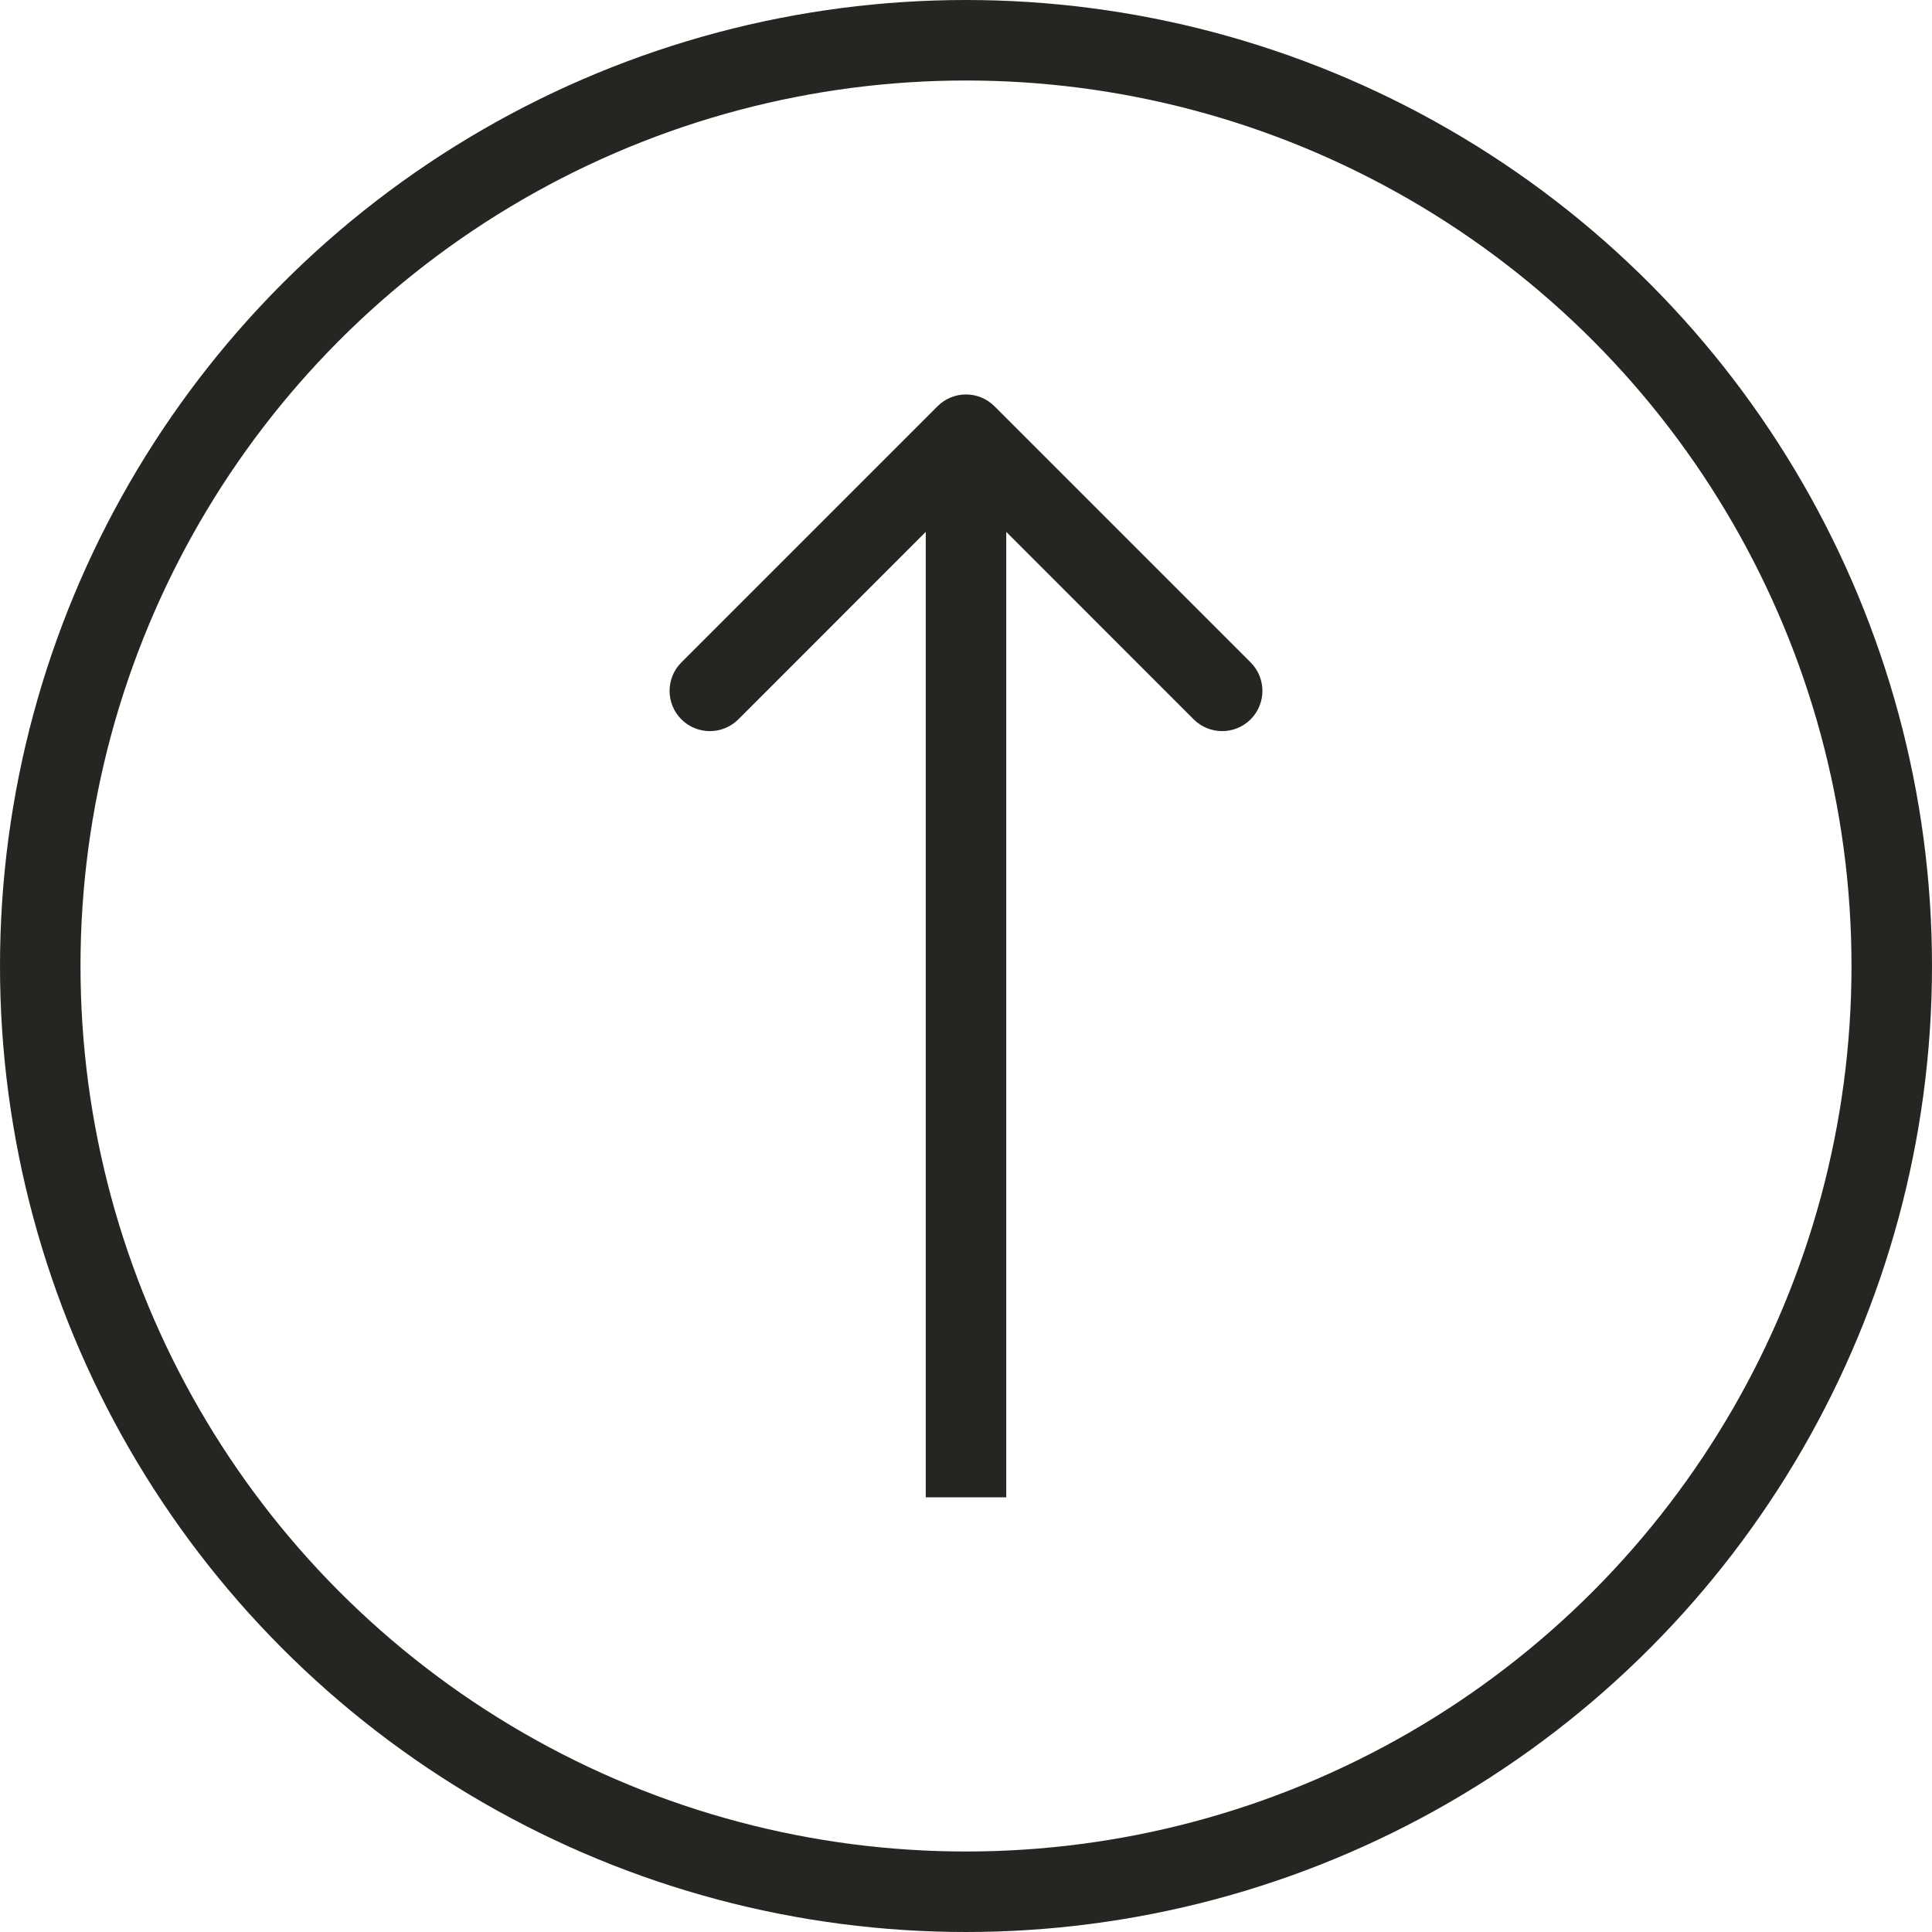
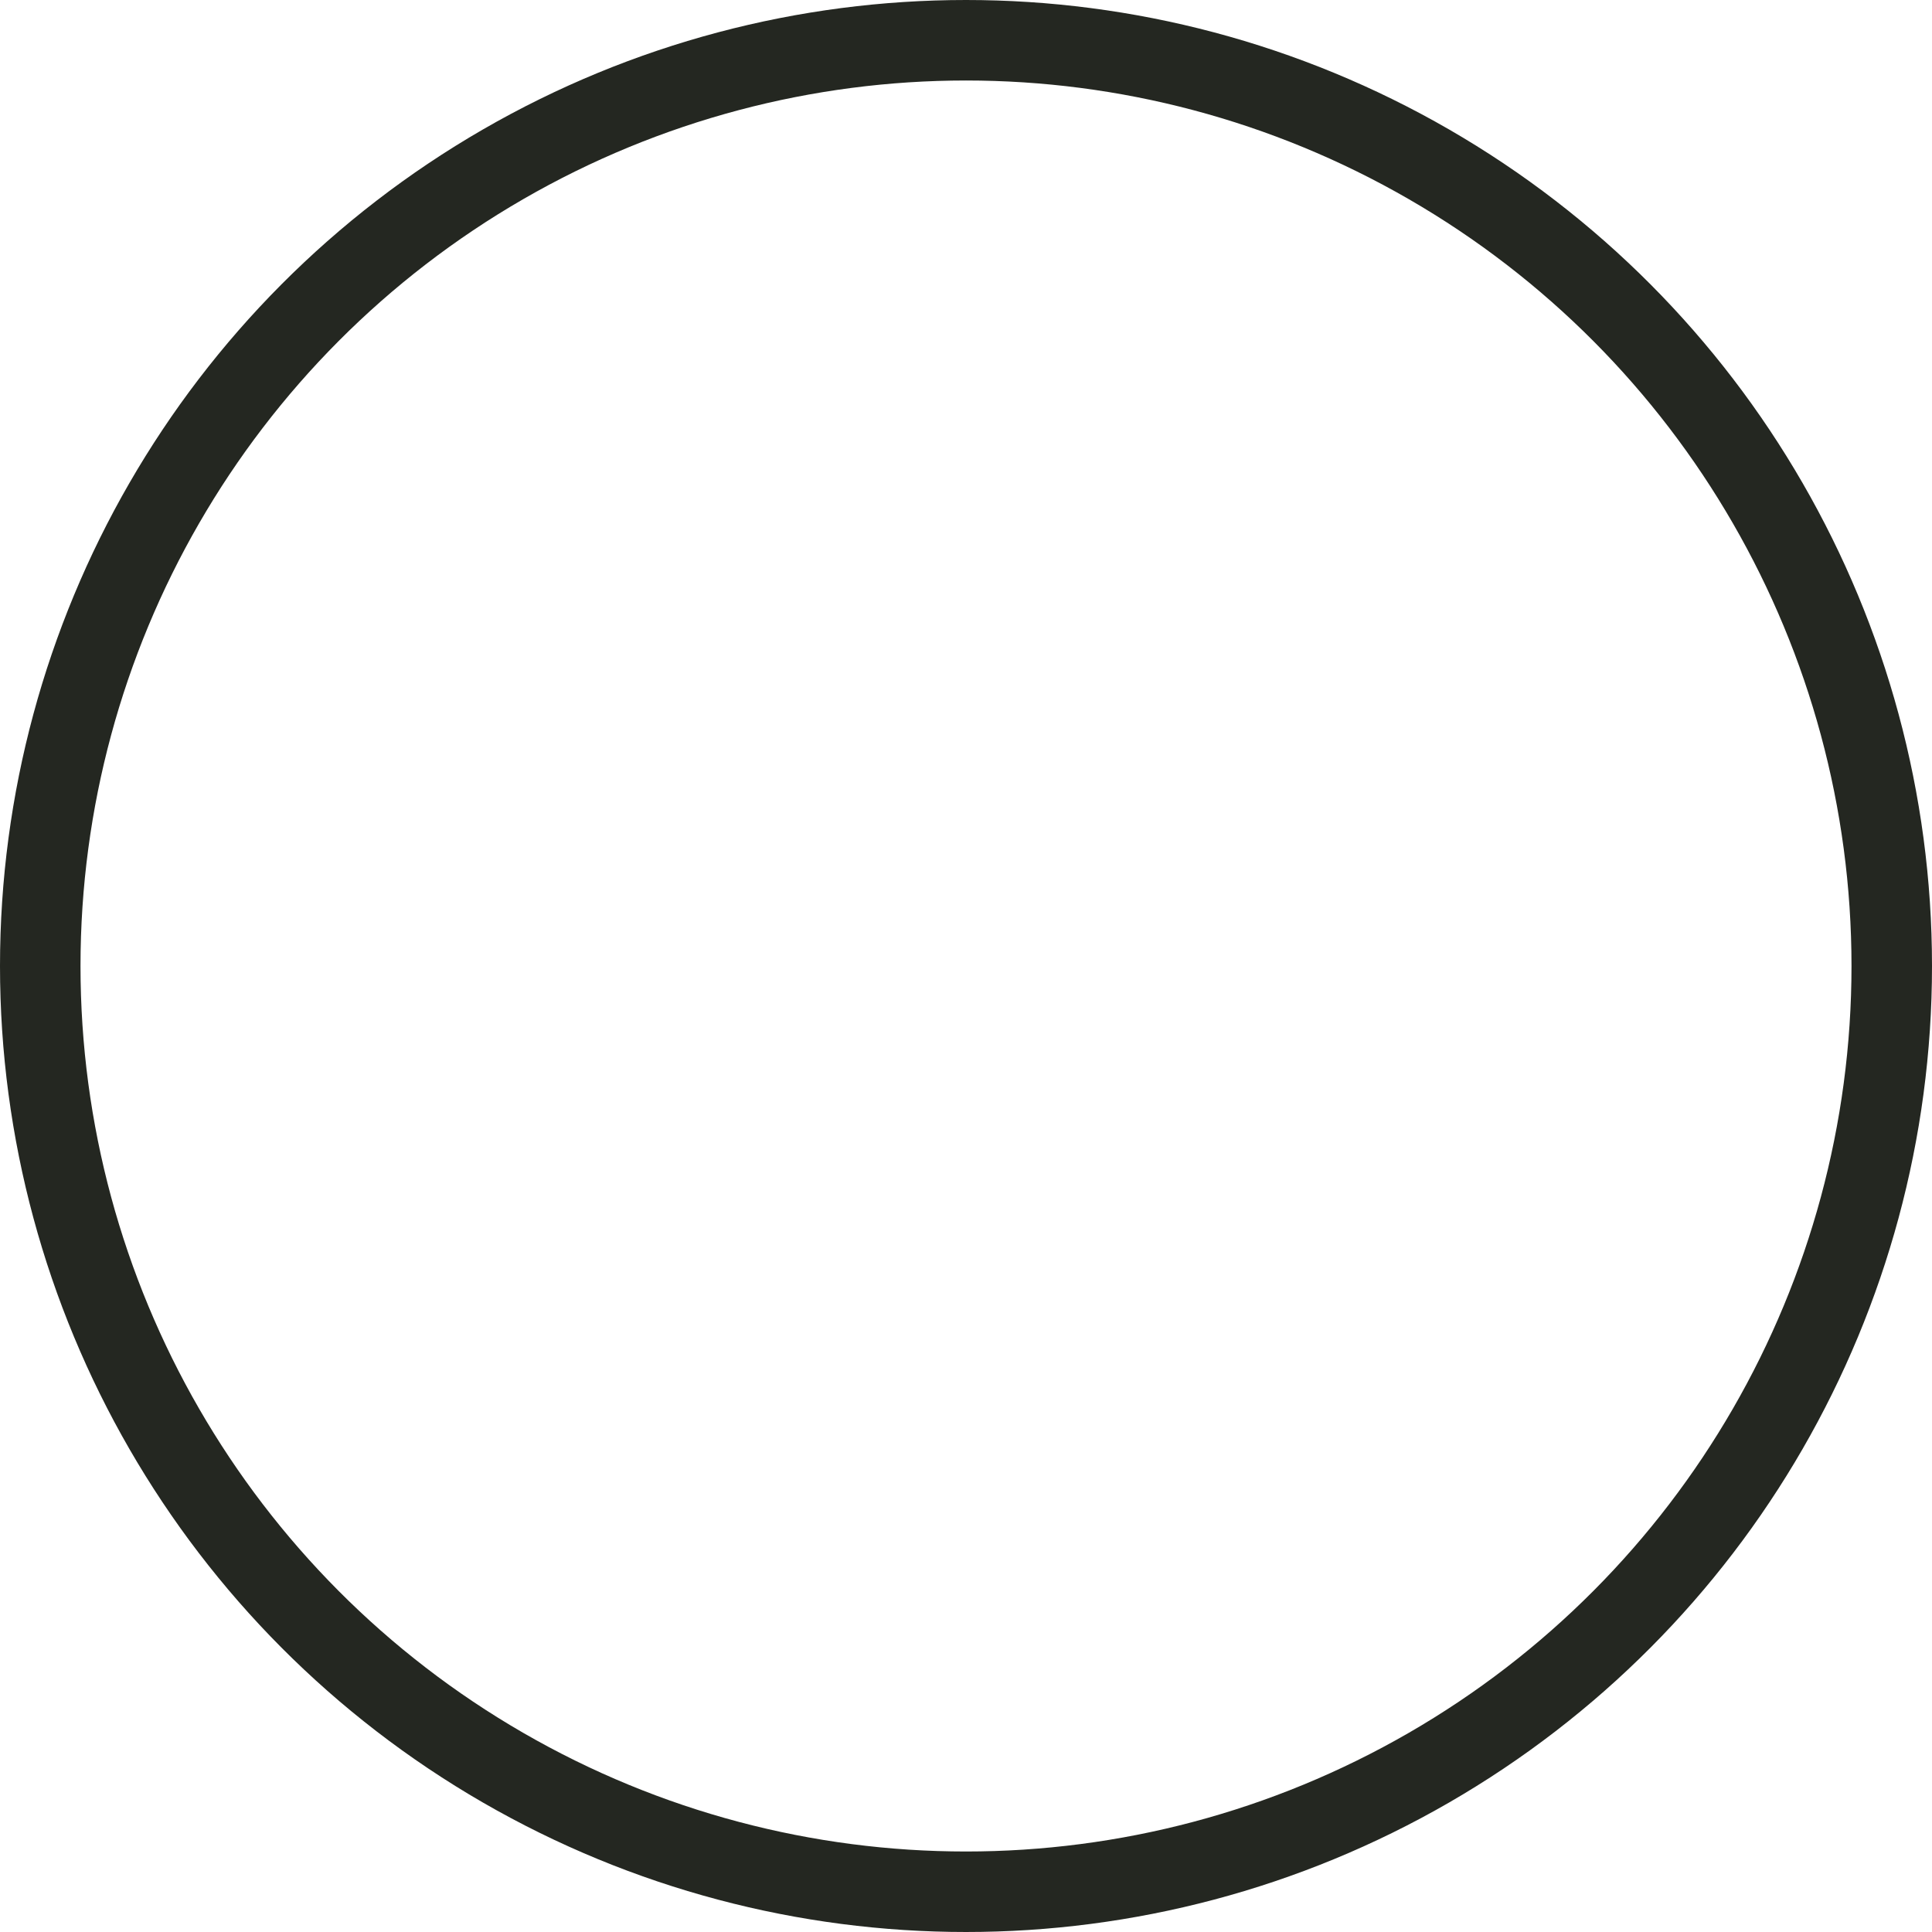
<svg xmlns="http://www.w3.org/2000/svg" width="24" height="24" viewBox="0 0 24 24" fill="none">
  <circle cx="12" cy="12" r="11.5" stroke="#242721" />
-   <path d="M12.354 5.047C12.158 4.851 11.842 4.851 11.646 5.047L8.464 8.229C8.269 8.424 8.269 8.74 8.464 8.936C8.66 9.131 8.976 9.131 9.172 8.936L12 6.107L14.828 8.936C15.024 9.131 15.34 9.131 15.536 8.936C15.731 8.74 15.731 8.424 15.536 8.229L12.354 5.047ZM12.5 18.6L12.5 5.4L11.5 5.4L11.5 18.6L12.5 18.6Z" fill="#242721" />
</svg>